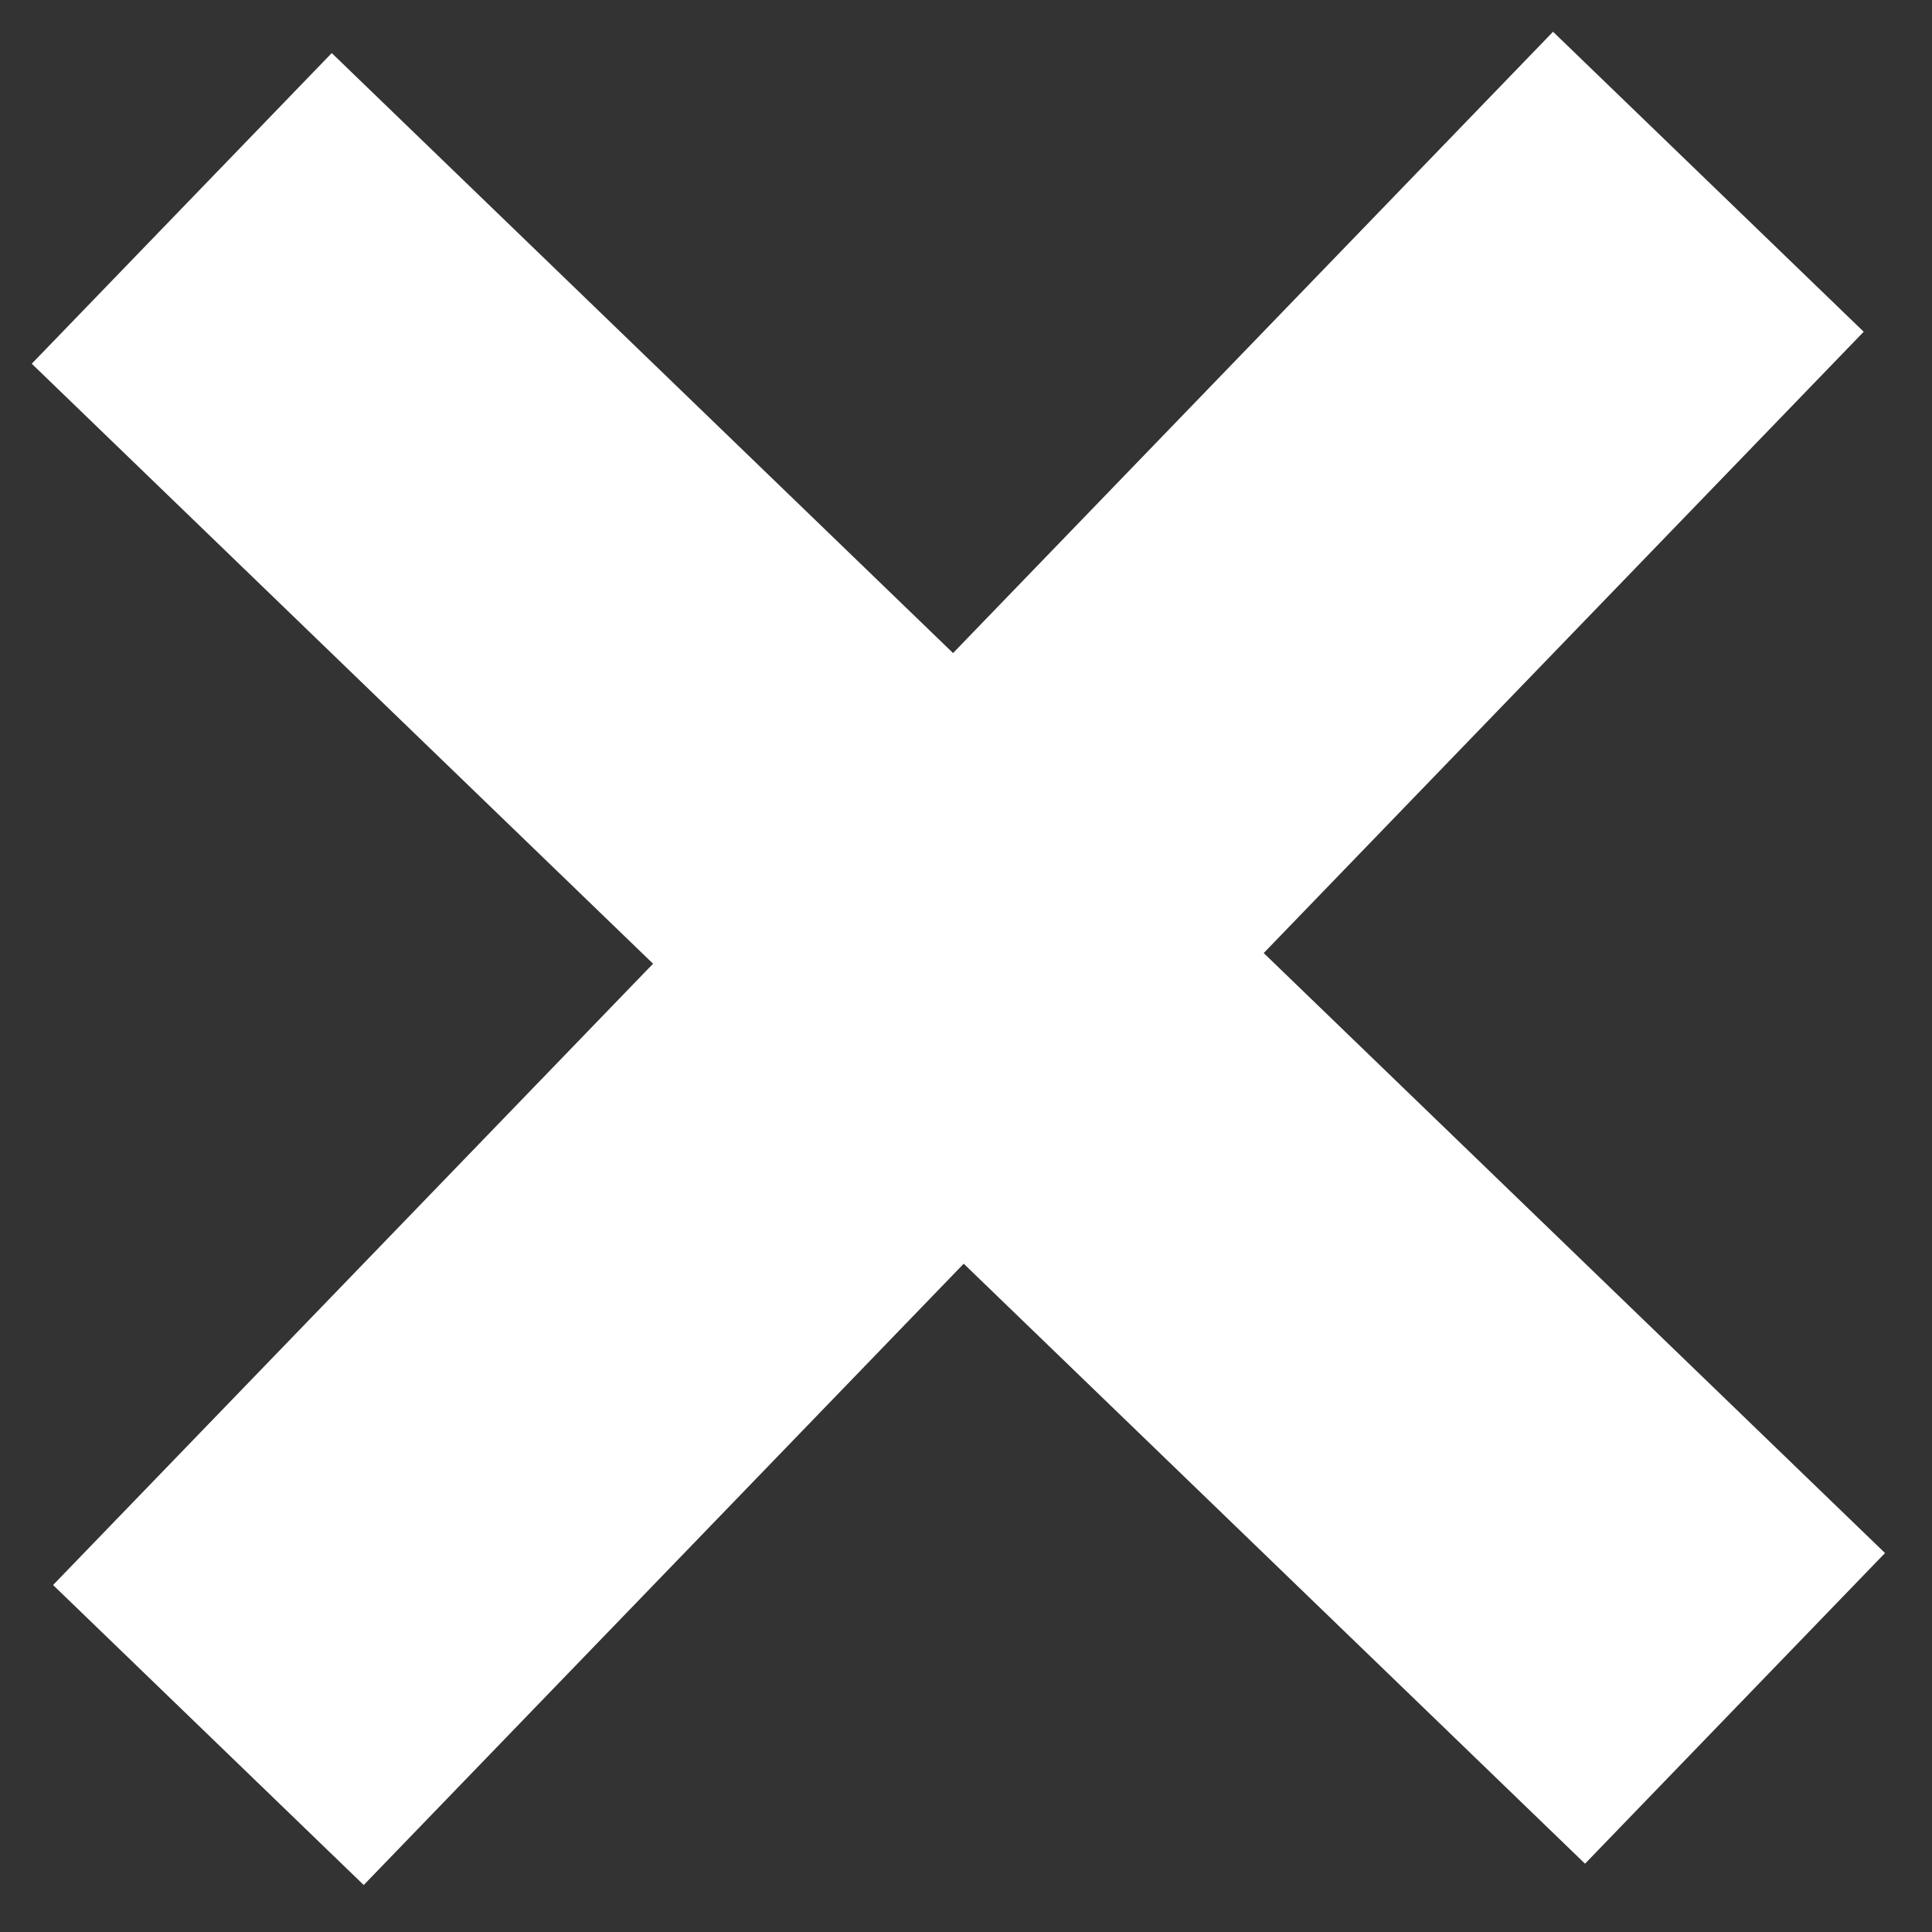
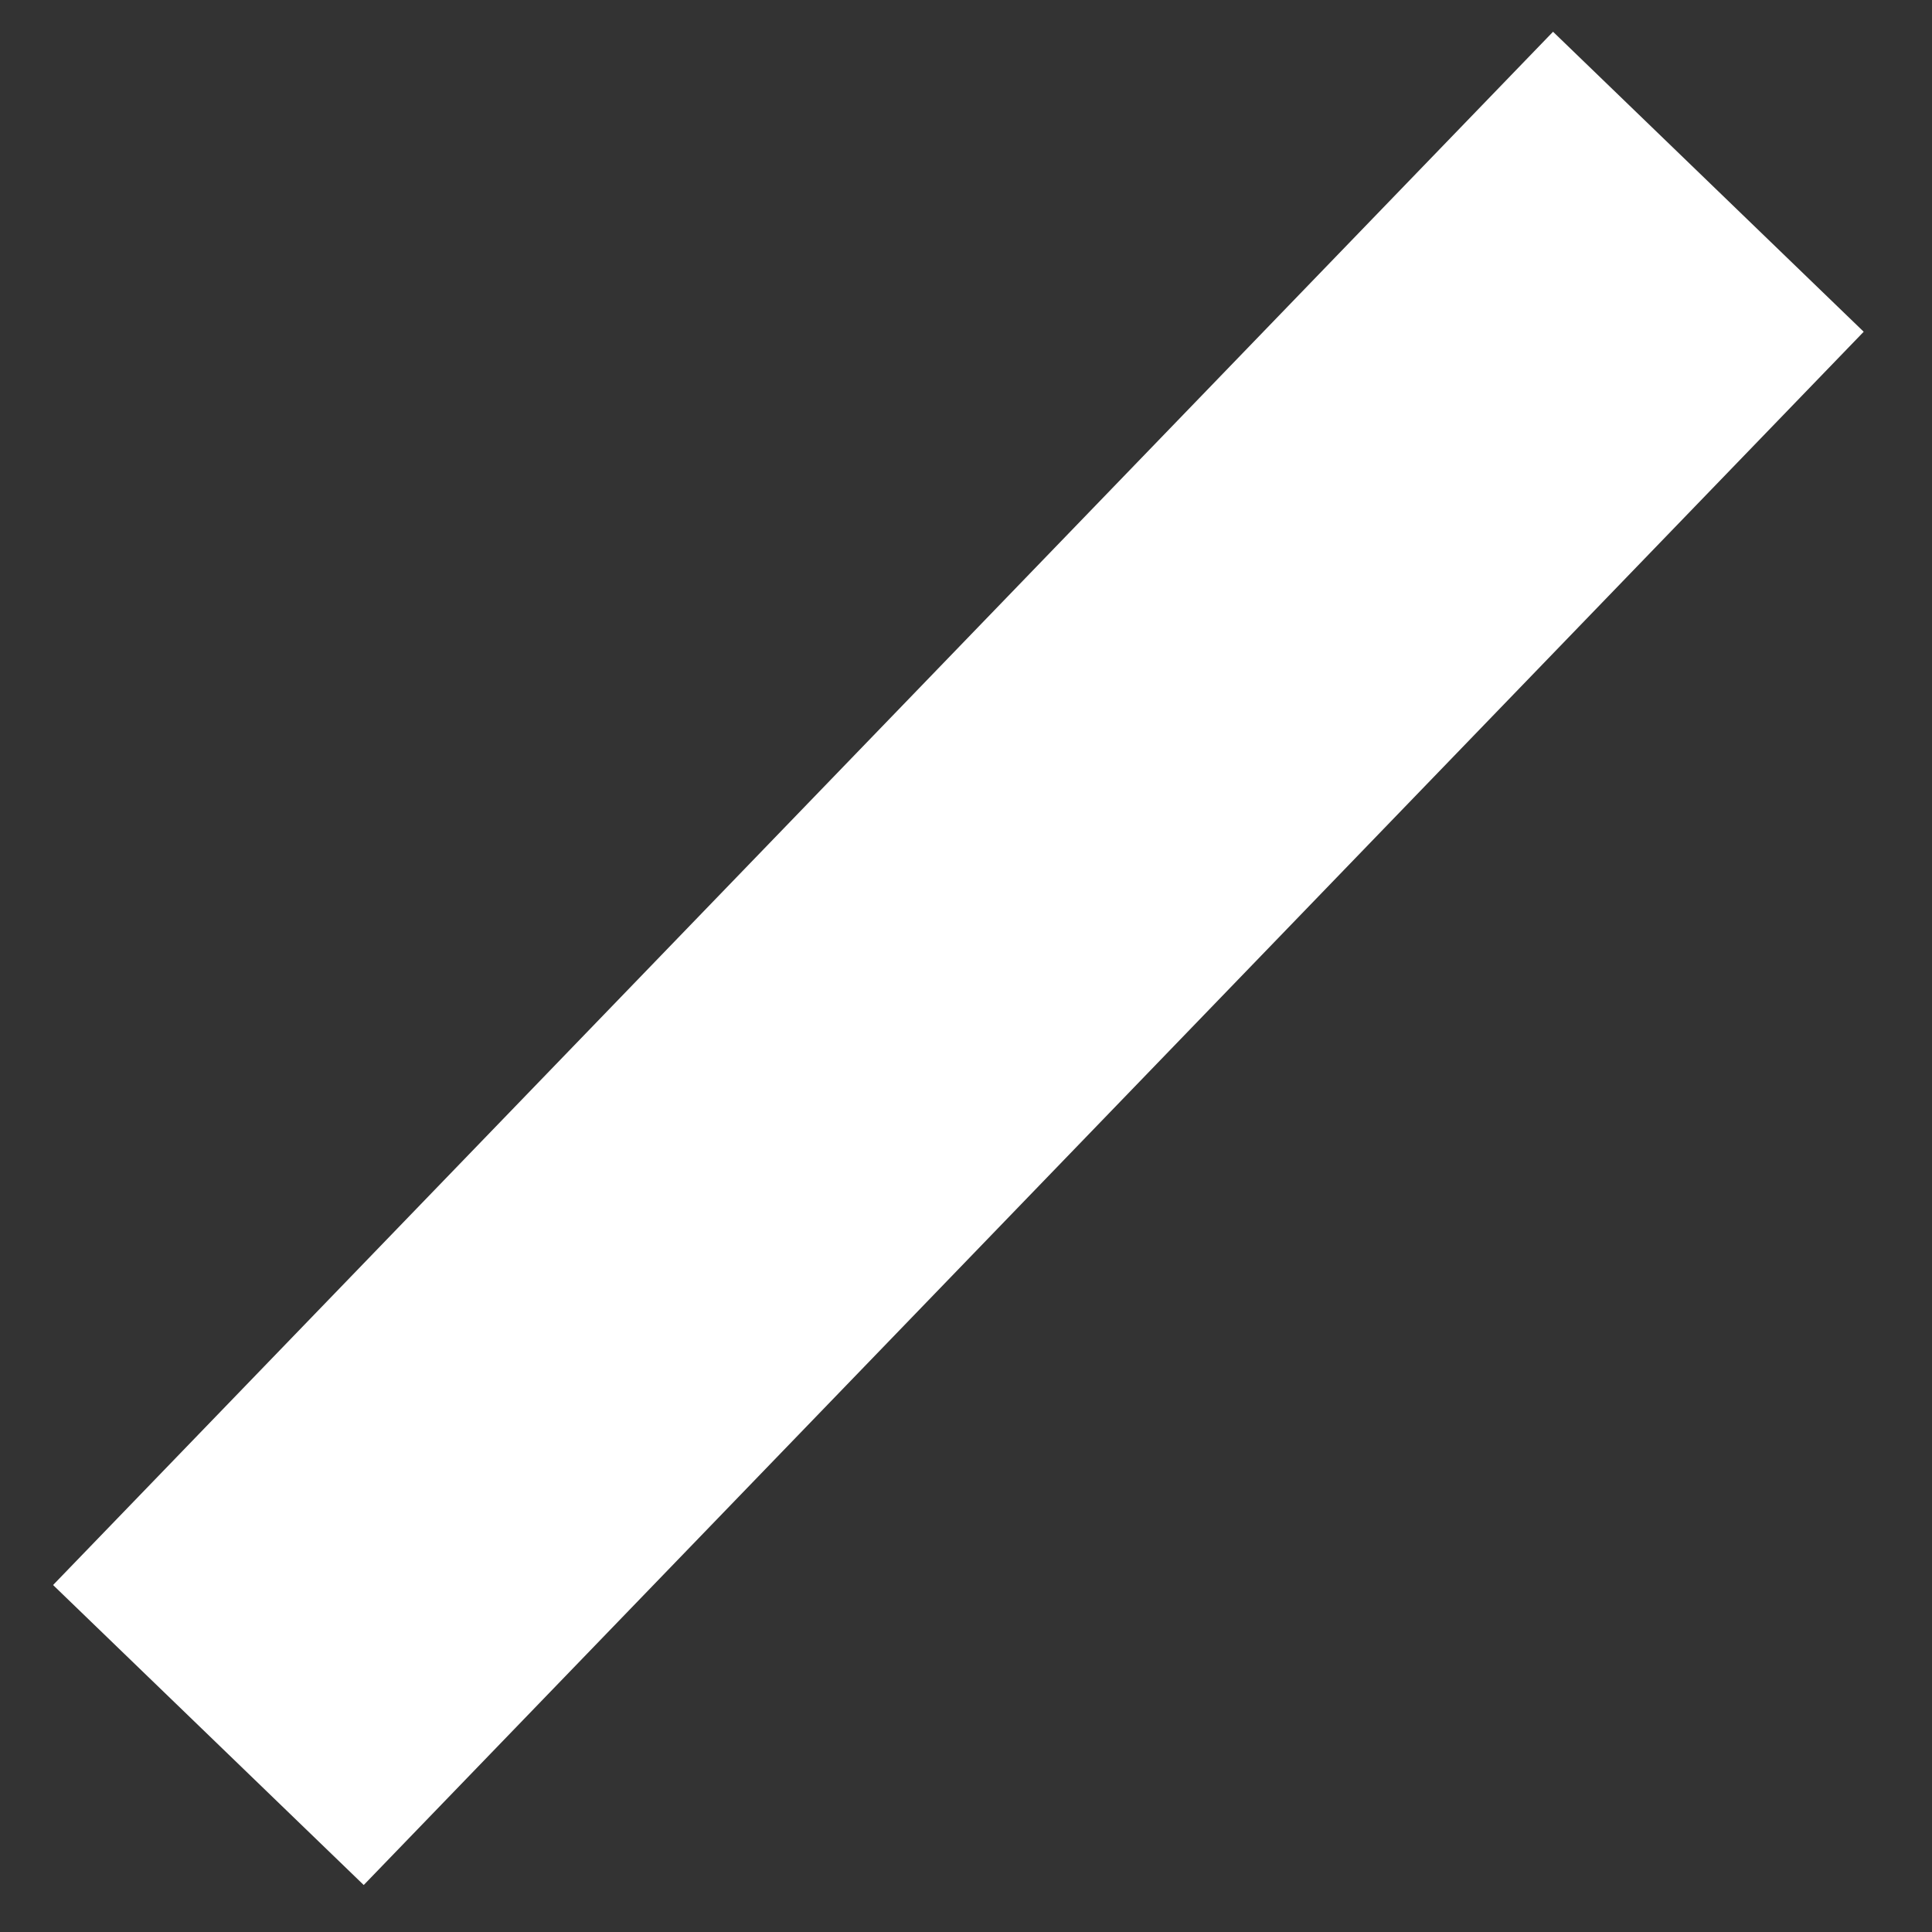
<svg xmlns="http://www.w3.org/2000/svg" width="17px" height="17px" viewBox="0 0 17 17" version="1.1">
  <rect x="0" y="0" width="17" height="17" fill="#333333" stroke="none" />
  <title>x</title>
  <desc>Created with Sketch.</desc>
  <defs />
  <g id="Page-1" stroke="none" stroke-width="1" fill="none" fill-rule="evenodd">
    <g id="The-Lot-Refresh-2016-(Desktop)" transform="translate(-1156, -24)" fill="#FFFFFF">
      <g id="x" transform="translate(1164.433, 32.433) rotate(44) translate(-1164.433, -32.433) translate(1154.933, 22.933)">
-         <rect id="Rectangle-240-Copy-7" x="1.47792889e-12" y="7.6" width="19" height="3.8" />
        <rect id="Rectangle-240-Copy-6" transform="translate(9.5, 9.5) rotate(-90) translate(-9.5, -9.5) " x="1.38555833e-12" y="7.6" width="19" height="3.8" />
      </g>
    </g>
  </g>
</svg>